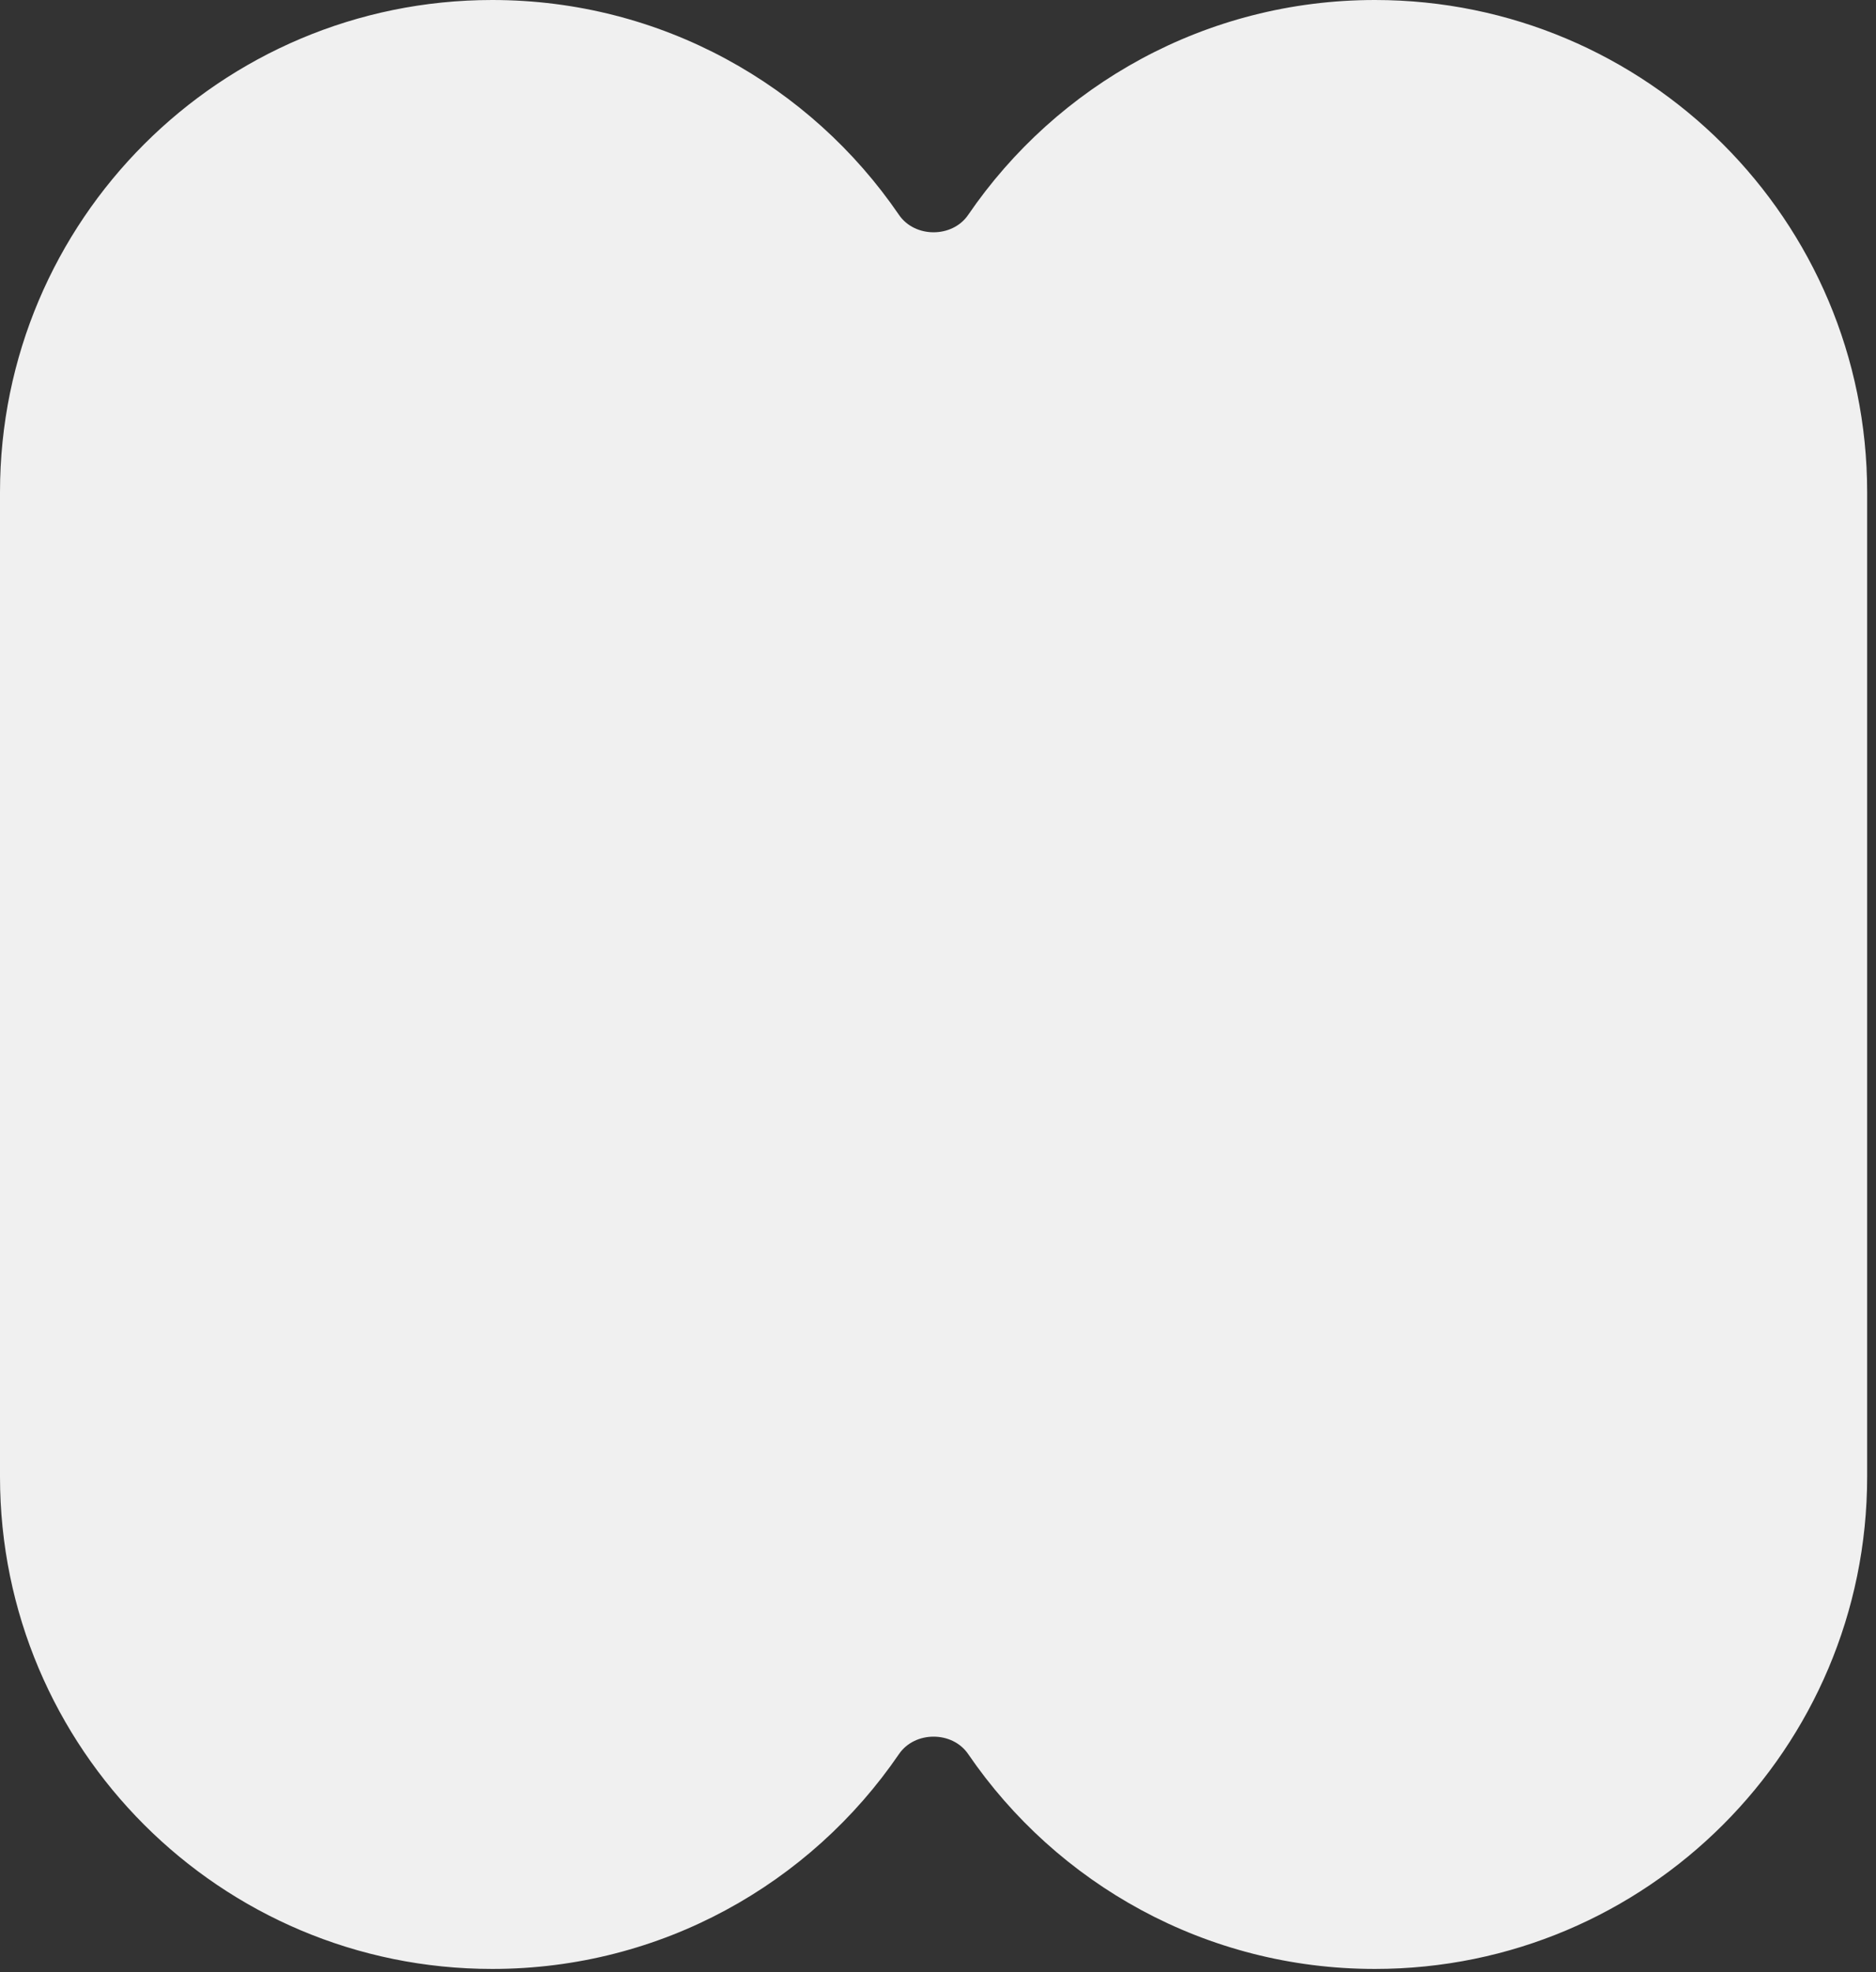
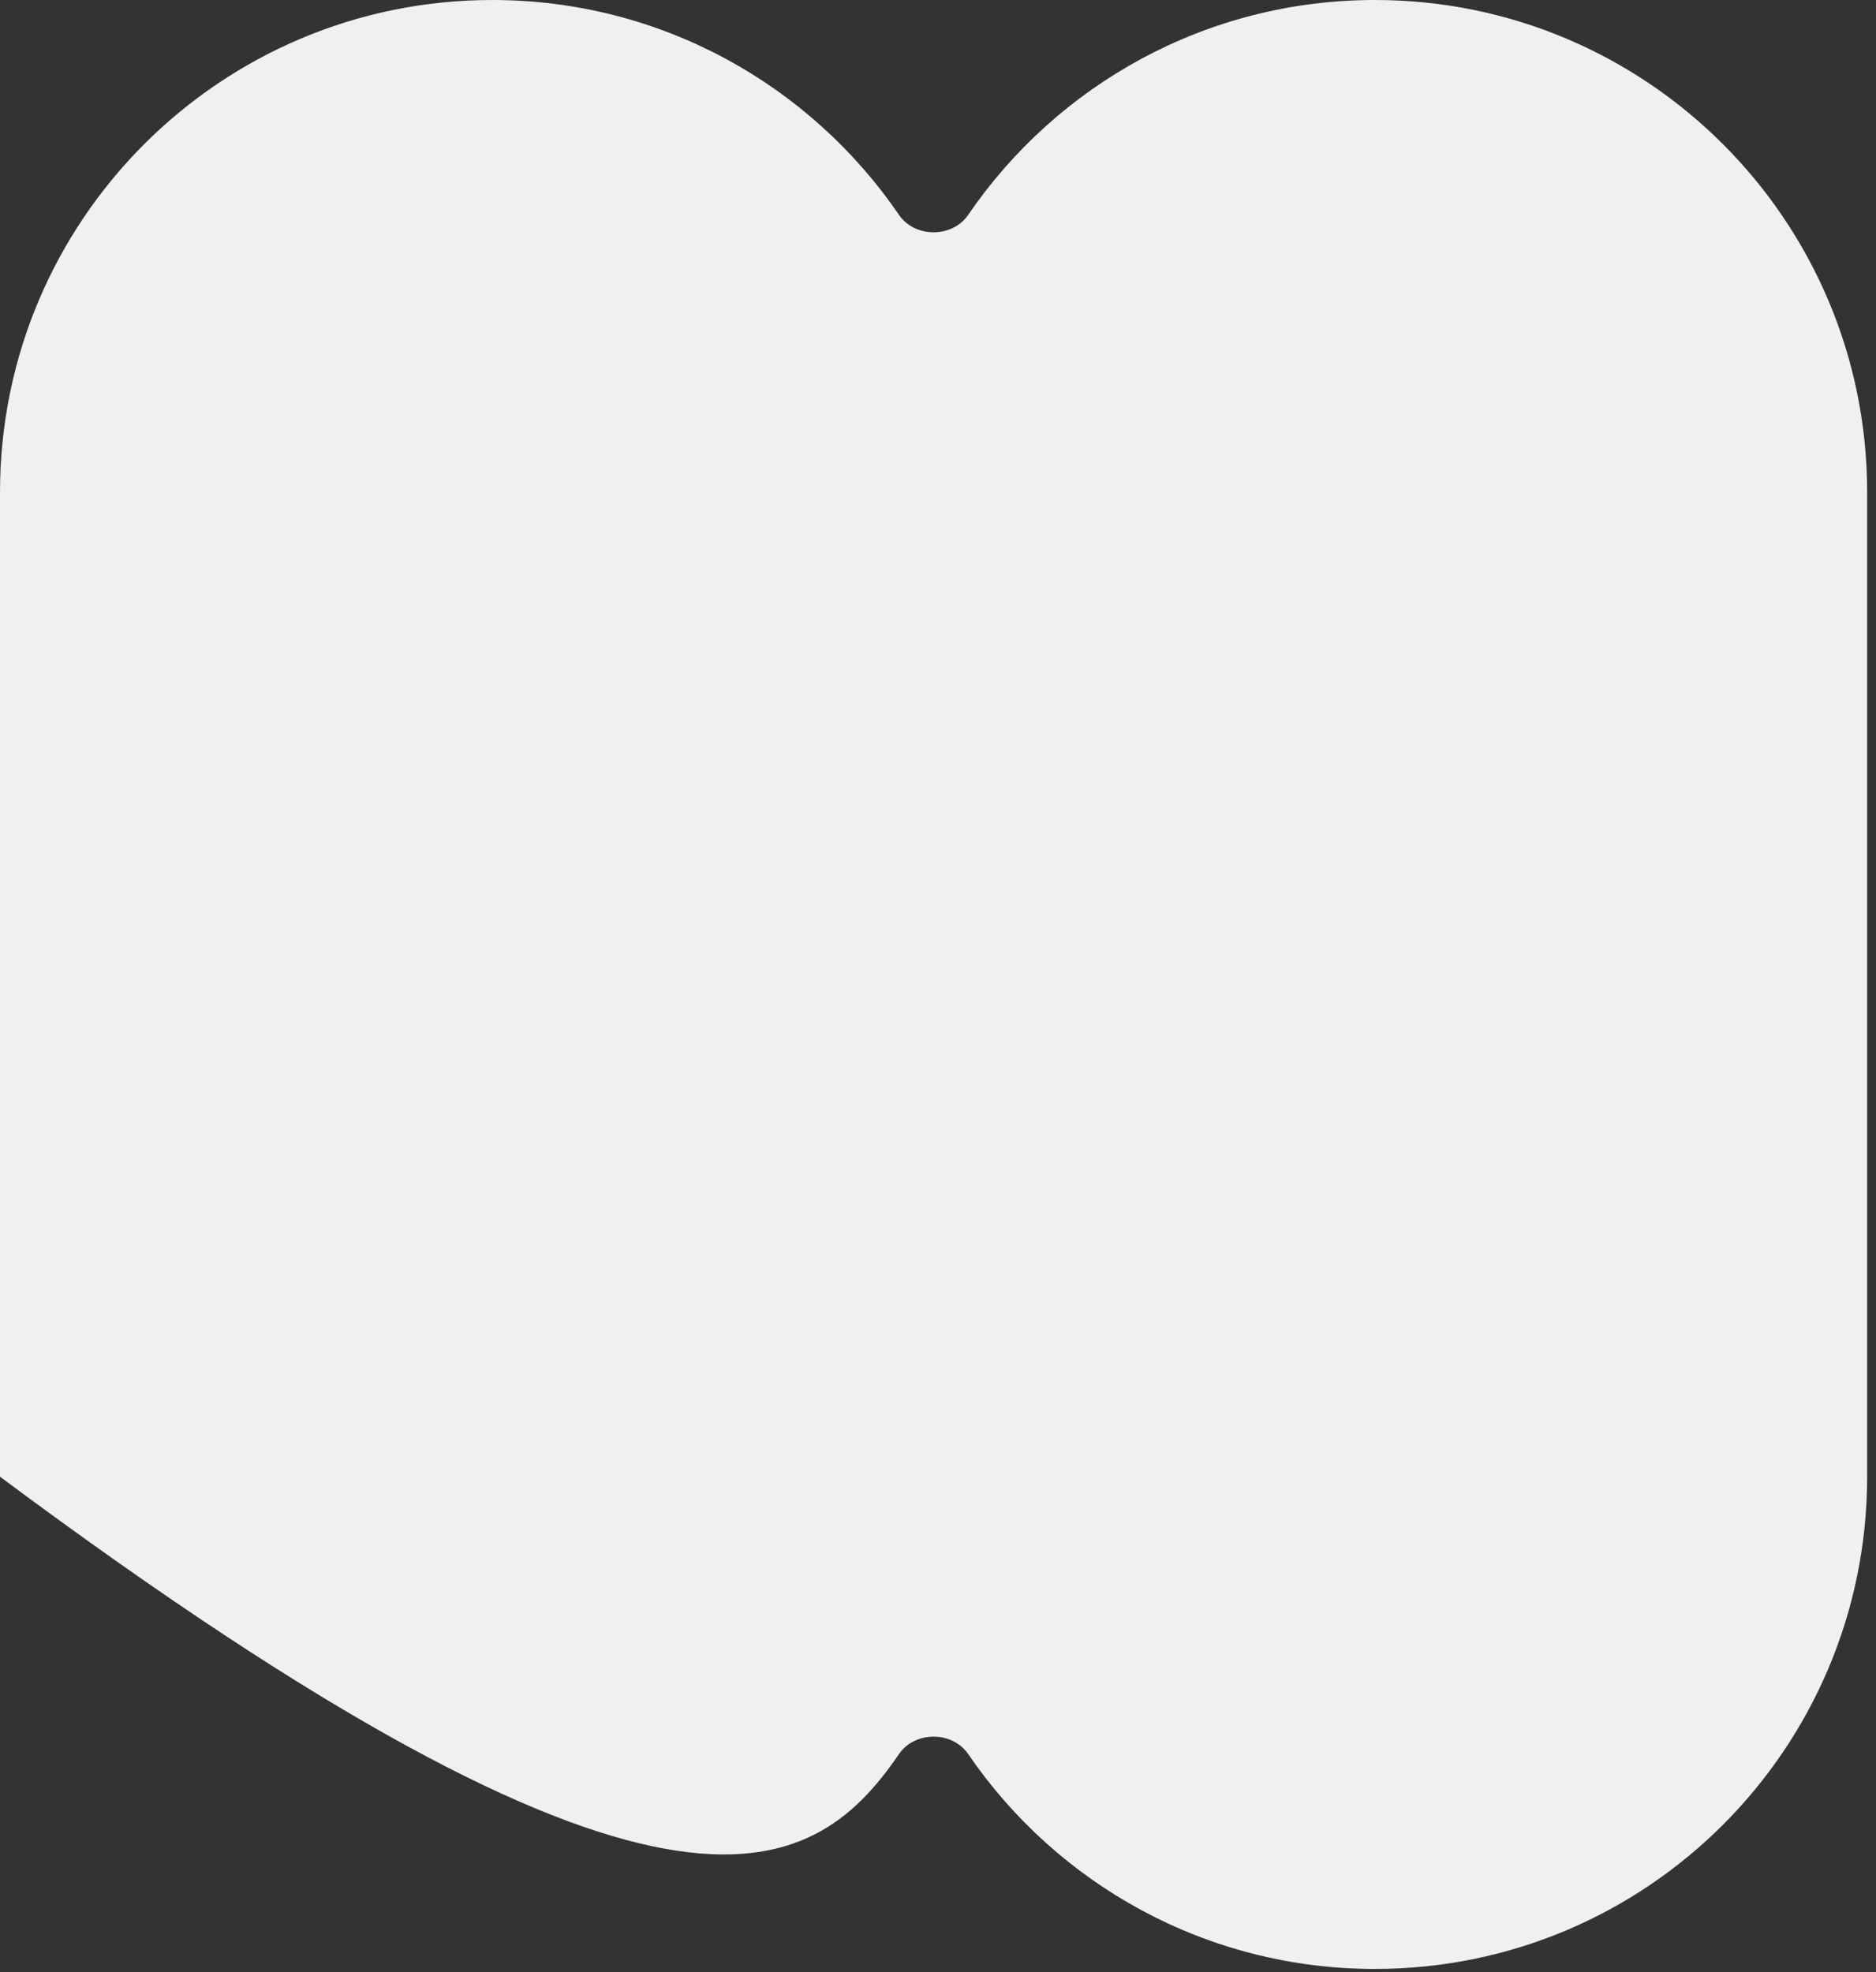
<svg xmlns="http://www.w3.org/2000/svg" width="117" height="123" viewBox="0 0 117 123" fill="none">
  <rect x="0" y="0" width="117" height="123" fill="#333333" stroke="none" />
-   <path d="M116.448 30.7C116.448 13.745 102.703 7.41133e-07 85.748 0C75.209 -4.6069e-07 65.91 5.311 60.382 13.402C59.394 14.849 57.055 14.849 56.067 13.402C50.538 5.311 41.239 3.49368e-06 30.7 3.49368e-06C13.745 1.4106e-06 4.02582e-06 13.745 4.02582e-06 30.7L0 92.1C-7.41133e-07 109.055 13.745 122.8 30.7 122.8C41.239 122.8 50.538 117.489 56.067 109.398C57.055 107.951 59.394 107.951 60.382 109.398C65.91 117.489 75.209 122.8 85.748 122.8C102.703 122.8 116.448 109.055 116.448 92.1V30.7Z" fill="#F0F0F0" />
+   <path d="M116.448 30.7C116.448 13.745 102.703 7.41133e-07 85.748 0C75.209 -4.6069e-07 65.91 5.311 60.382 13.402C59.394 14.849 57.055 14.849 56.067 13.402C50.538 5.311 41.239 3.49368e-06 30.7 3.49368e-06C13.745 1.4106e-06 4.02582e-06 13.745 4.02582e-06 30.7L0 92.1C41.239 122.8 50.538 117.489 56.067 109.398C57.055 107.951 59.394 107.951 60.382 109.398C65.91 117.489 75.209 122.8 85.748 122.8C102.703 122.8 116.448 109.055 116.448 92.1V30.7Z" fill="#F0F0F0" />
</svg>